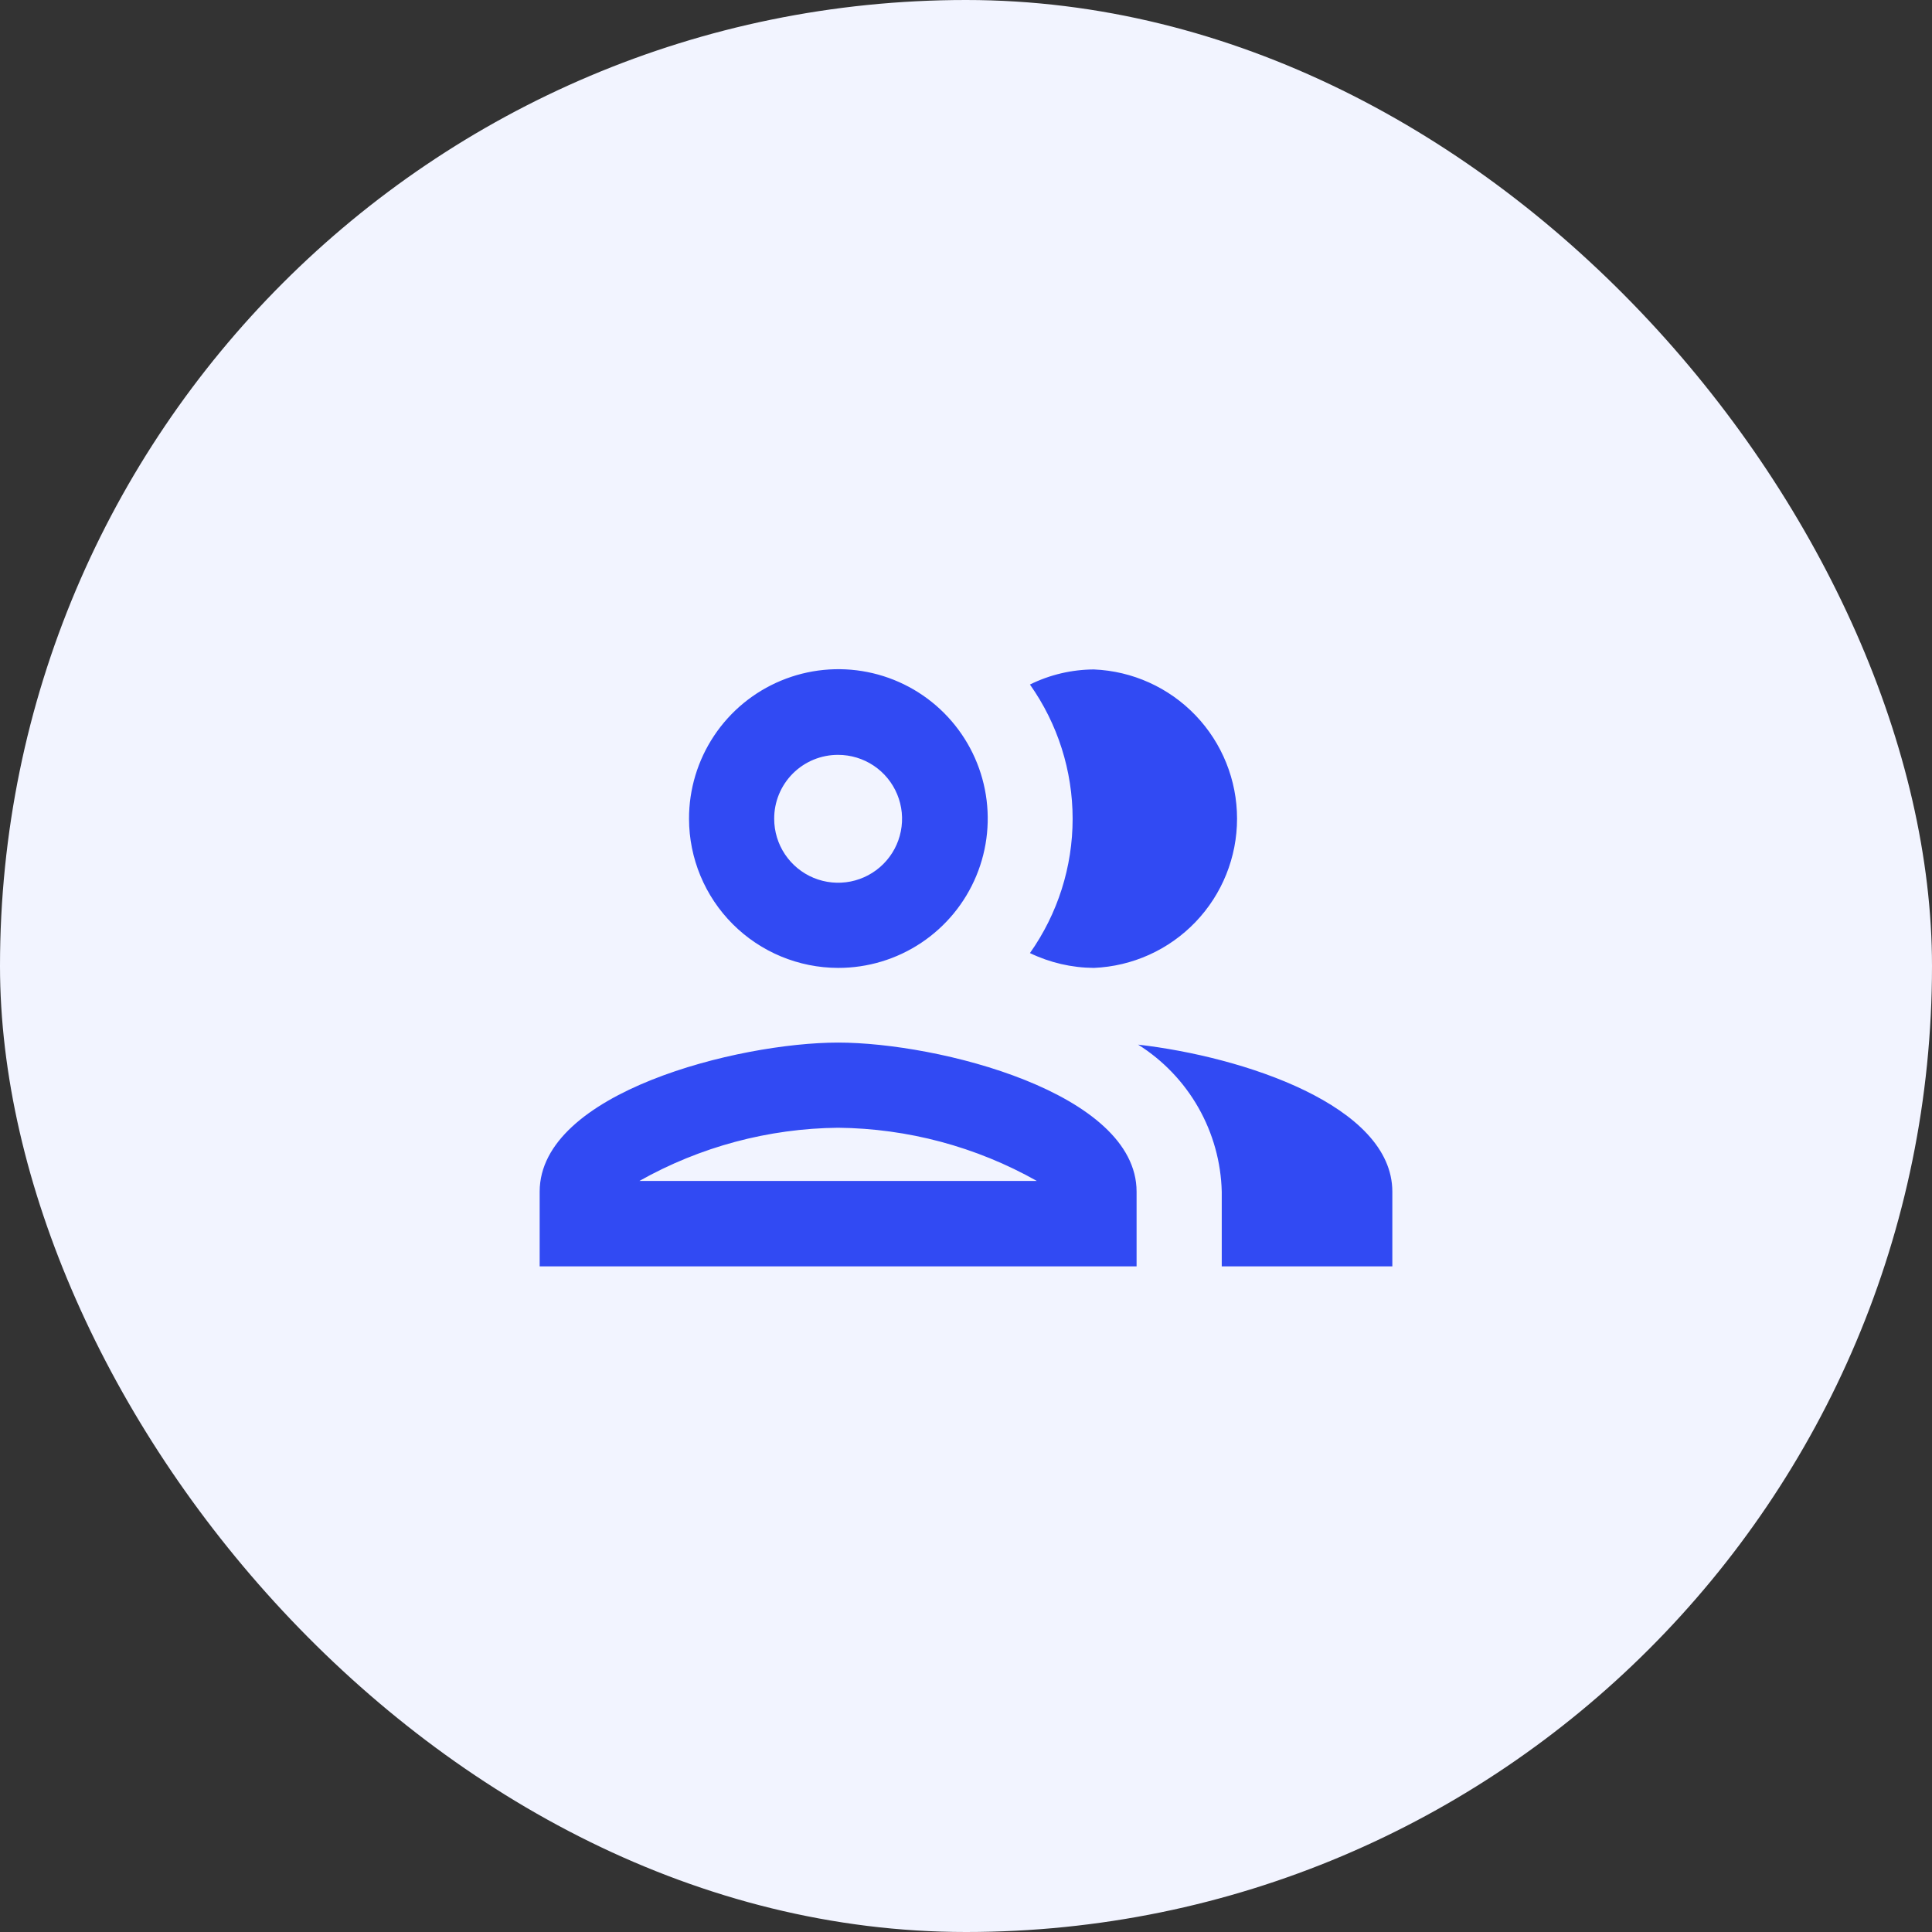
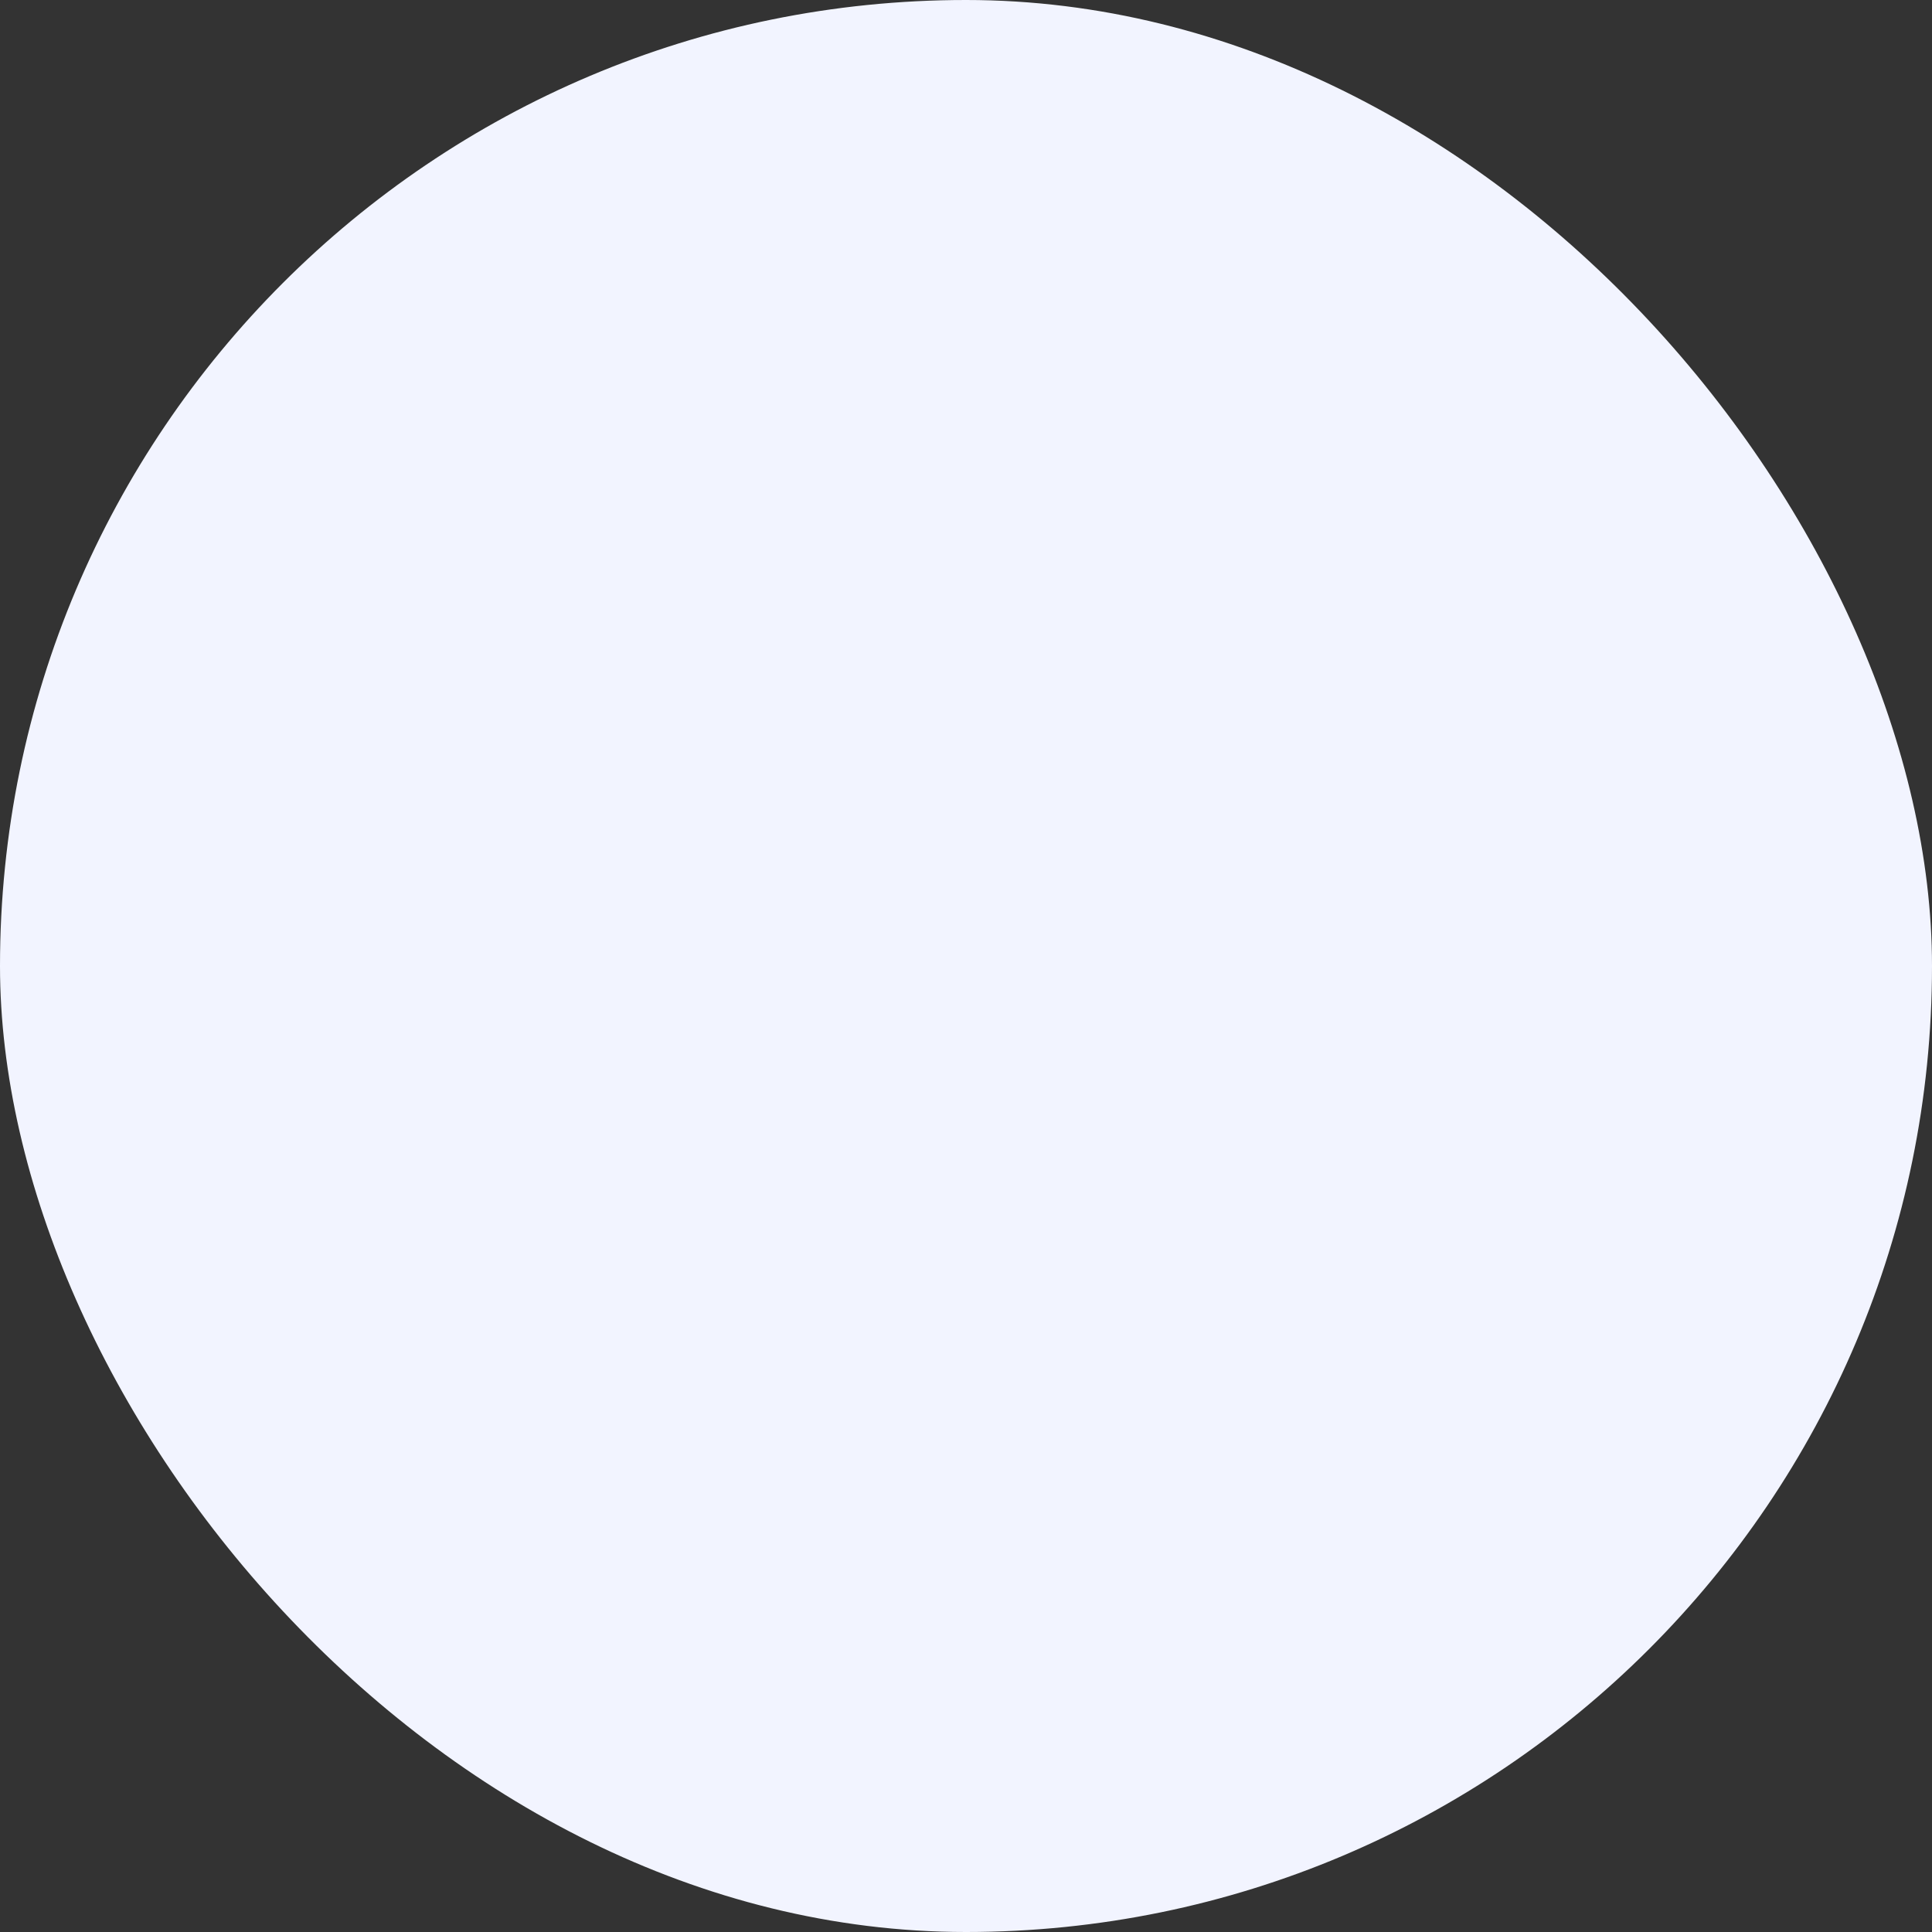
<svg xmlns="http://www.w3.org/2000/svg" width="179" height="179" viewBox="0 0 179 179" fill="none">
  <rect x="0" y="0" width="179" height="179" fill="#333333" stroke="none" />
  <rect width="179" height="179" rx="89.5" fill="#F2F4FF" />
-   <path d="M77.652 96.595C68.411 96.595 50 101.216 50 110.409V117.328H105.305V110.409C105.305 101.216 86.894 96.595 77.652 96.595ZM59.241 109.414C64.865 106.247 71.198 104.551 77.652 104.486C84.107 104.551 90.44 106.247 96.064 109.414H59.241ZM77.652 89.676C80.391 89.681 83.07 88.873 85.349 87.354C87.629 85.835 89.406 83.674 90.456 81.145C91.507 78.615 91.782 75.831 91.249 73.144C90.716 70.458 89.398 67.99 87.461 66.053C85.524 64.116 83.056 62.798 80.37 62.265C77.683 61.732 74.899 62.008 72.37 63.058C69.84 64.108 67.679 65.885 66.16 68.165C64.641 70.444 63.833 73.123 63.838 75.862C63.844 79.524 65.302 83.034 67.891 85.623C70.48 88.212 73.99 89.67 77.652 89.676ZM77.652 69.938C78.824 69.938 79.969 70.285 80.944 70.936C81.918 71.587 82.677 72.512 83.125 73.595C83.574 74.677 83.691 75.868 83.462 77.017C83.234 78.166 82.67 79.222 81.841 80.05C81.013 80.879 79.957 81.443 78.808 81.672C77.659 81.9 76.468 81.783 75.385 81.335C74.303 80.886 73.378 80.127 72.727 79.153C72.076 78.179 71.729 77.033 71.729 75.862C71.725 75.083 71.876 74.311 72.173 73.591C72.47 72.871 72.906 72.217 73.457 71.666C74.007 71.115 74.662 70.679 75.382 70.382C76.102 70.086 76.874 69.935 77.652 69.938ZM105.447 96.785C107.762 98.241 109.68 100.247 111.032 102.624C112.384 105.001 113.127 107.676 113.195 110.409V117.328H129V110.409C129 102.424 115.162 97.898 105.447 96.785ZM101.348 89.676C104.916 89.528 108.288 88.007 110.76 85.43C113.233 82.853 114.613 79.421 114.613 75.85C114.613 72.279 113.233 68.846 110.76 66.269C108.288 63.693 104.916 62.171 101.348 62.024C99.293 62.034 97.267 62.512 95.424 63.422C97.997 67.059 99.379 71.406 99.379 75.862C99.379 80.318 97.997 84.664 95.424 88.302C97.272 89.193 99.296 89.662 101.348 89.676Z" fill="#314AF3" />
</svg>